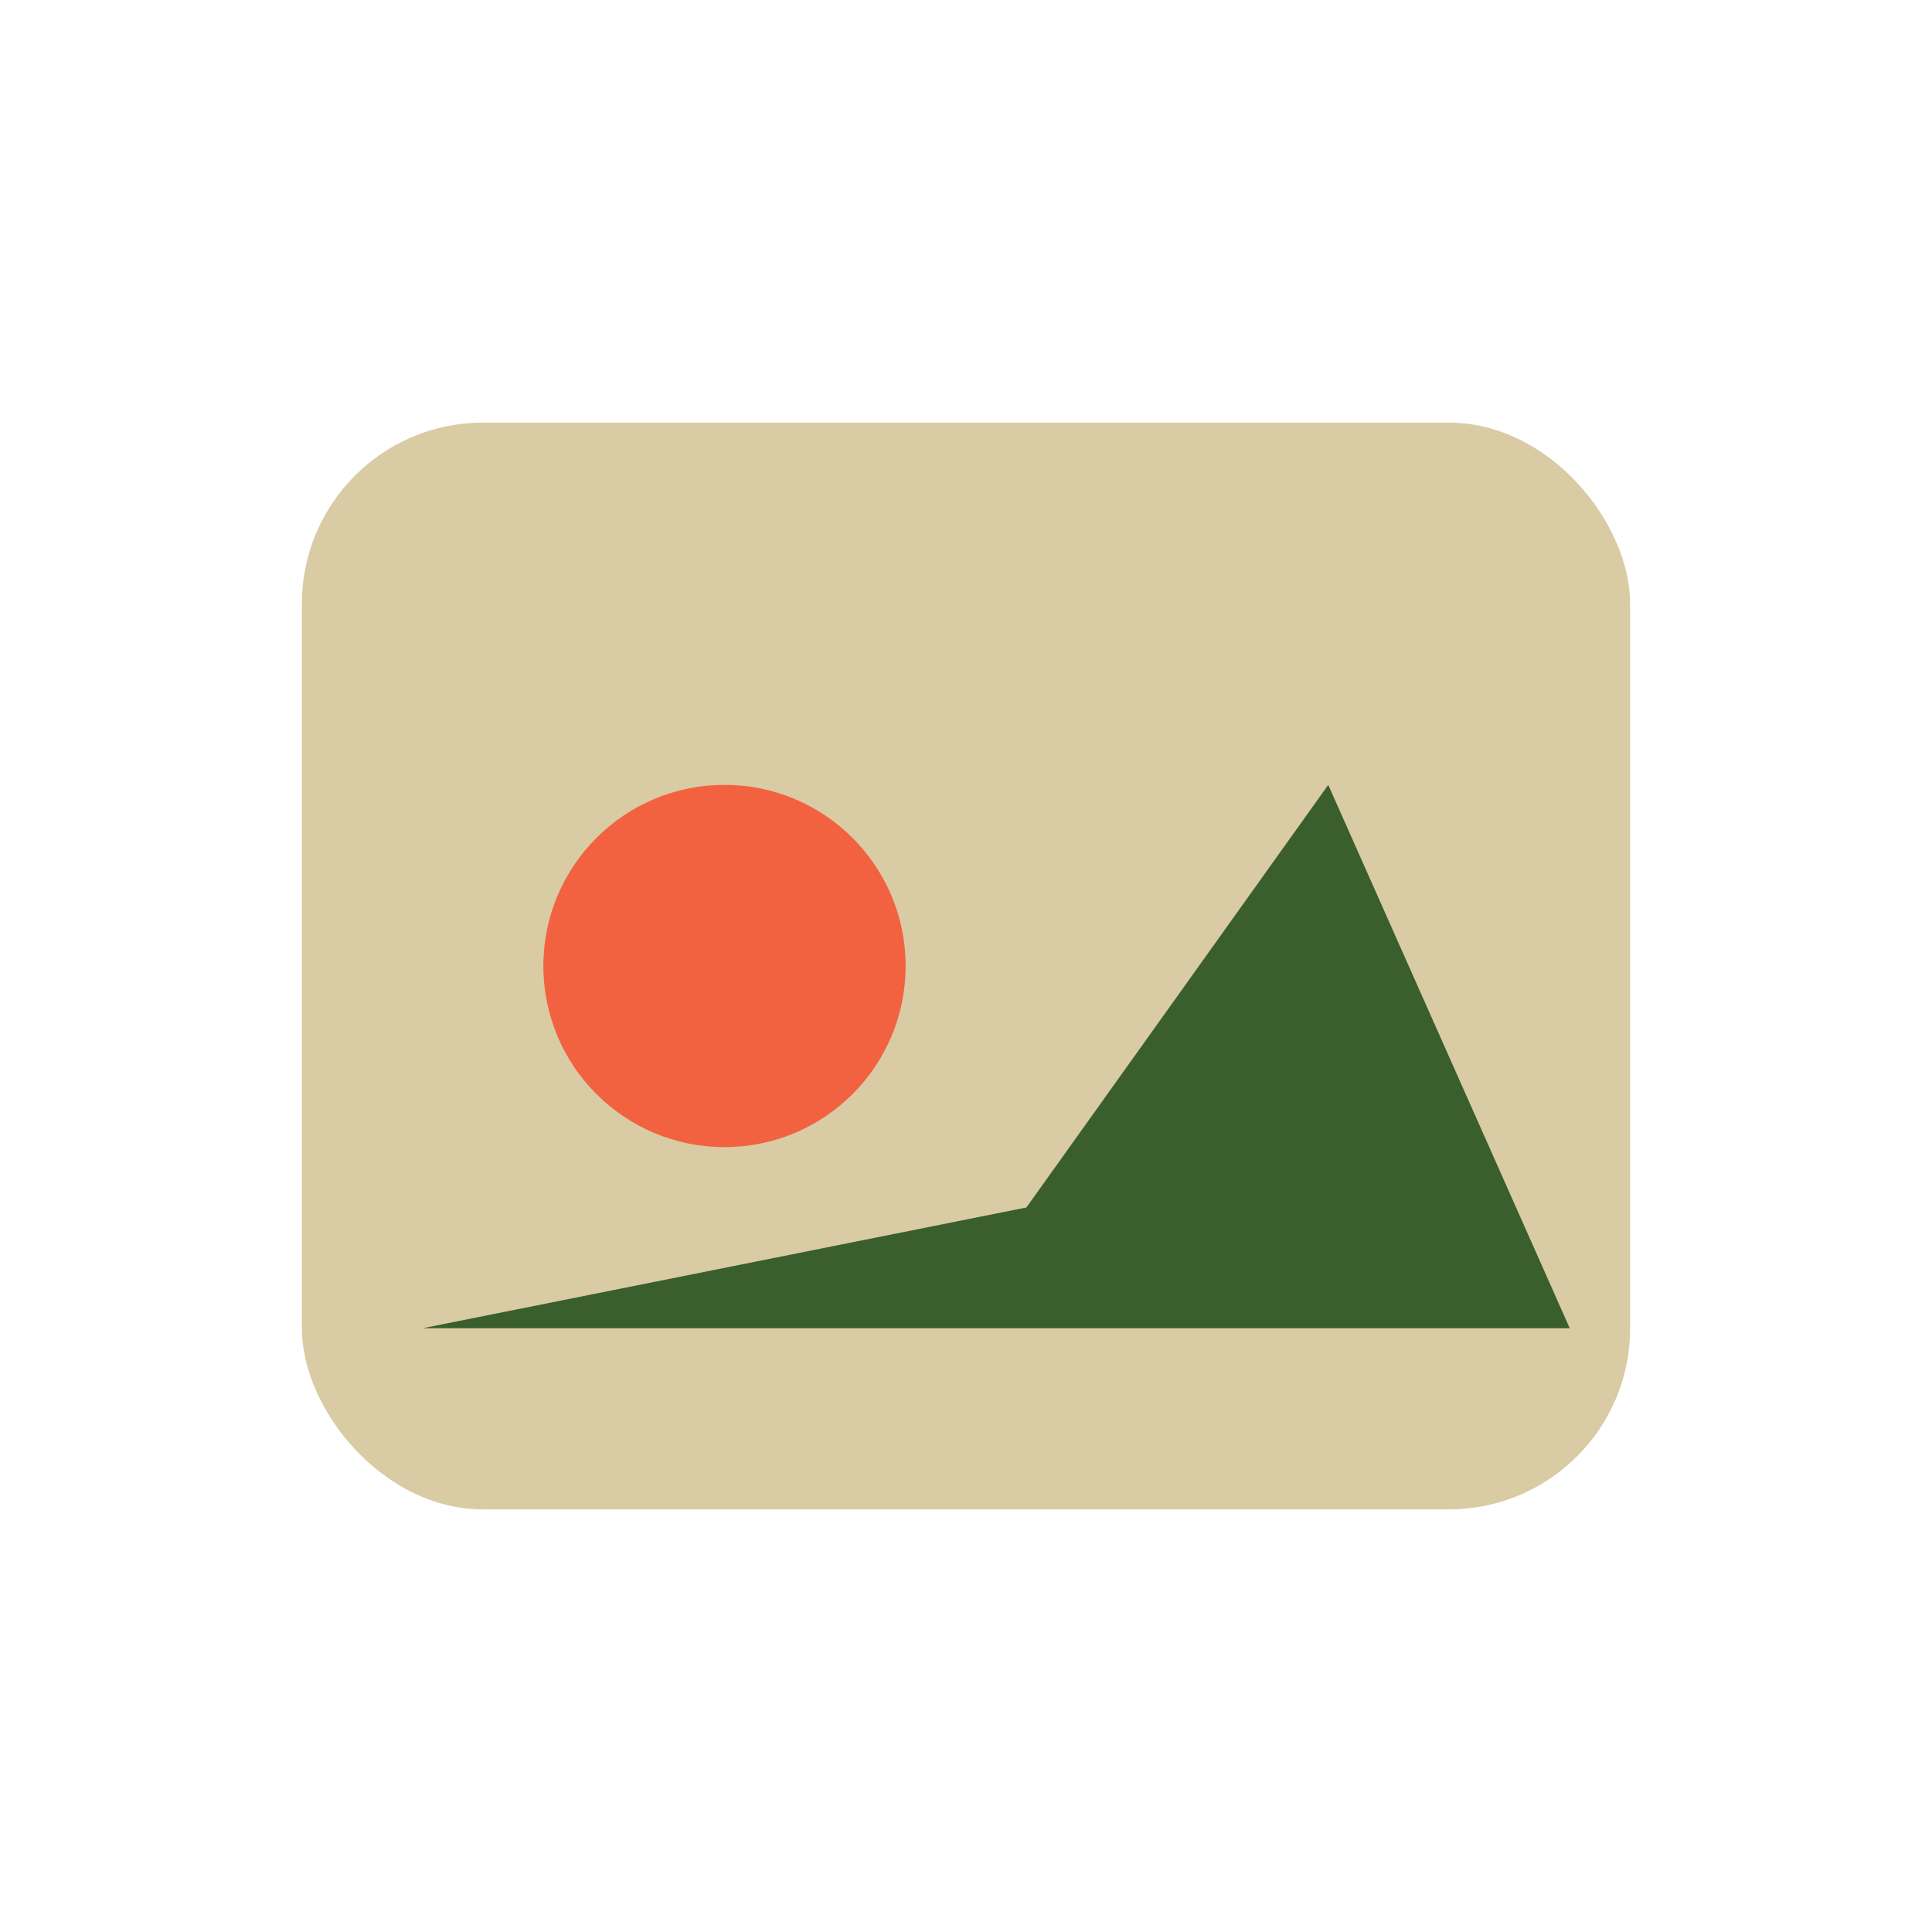
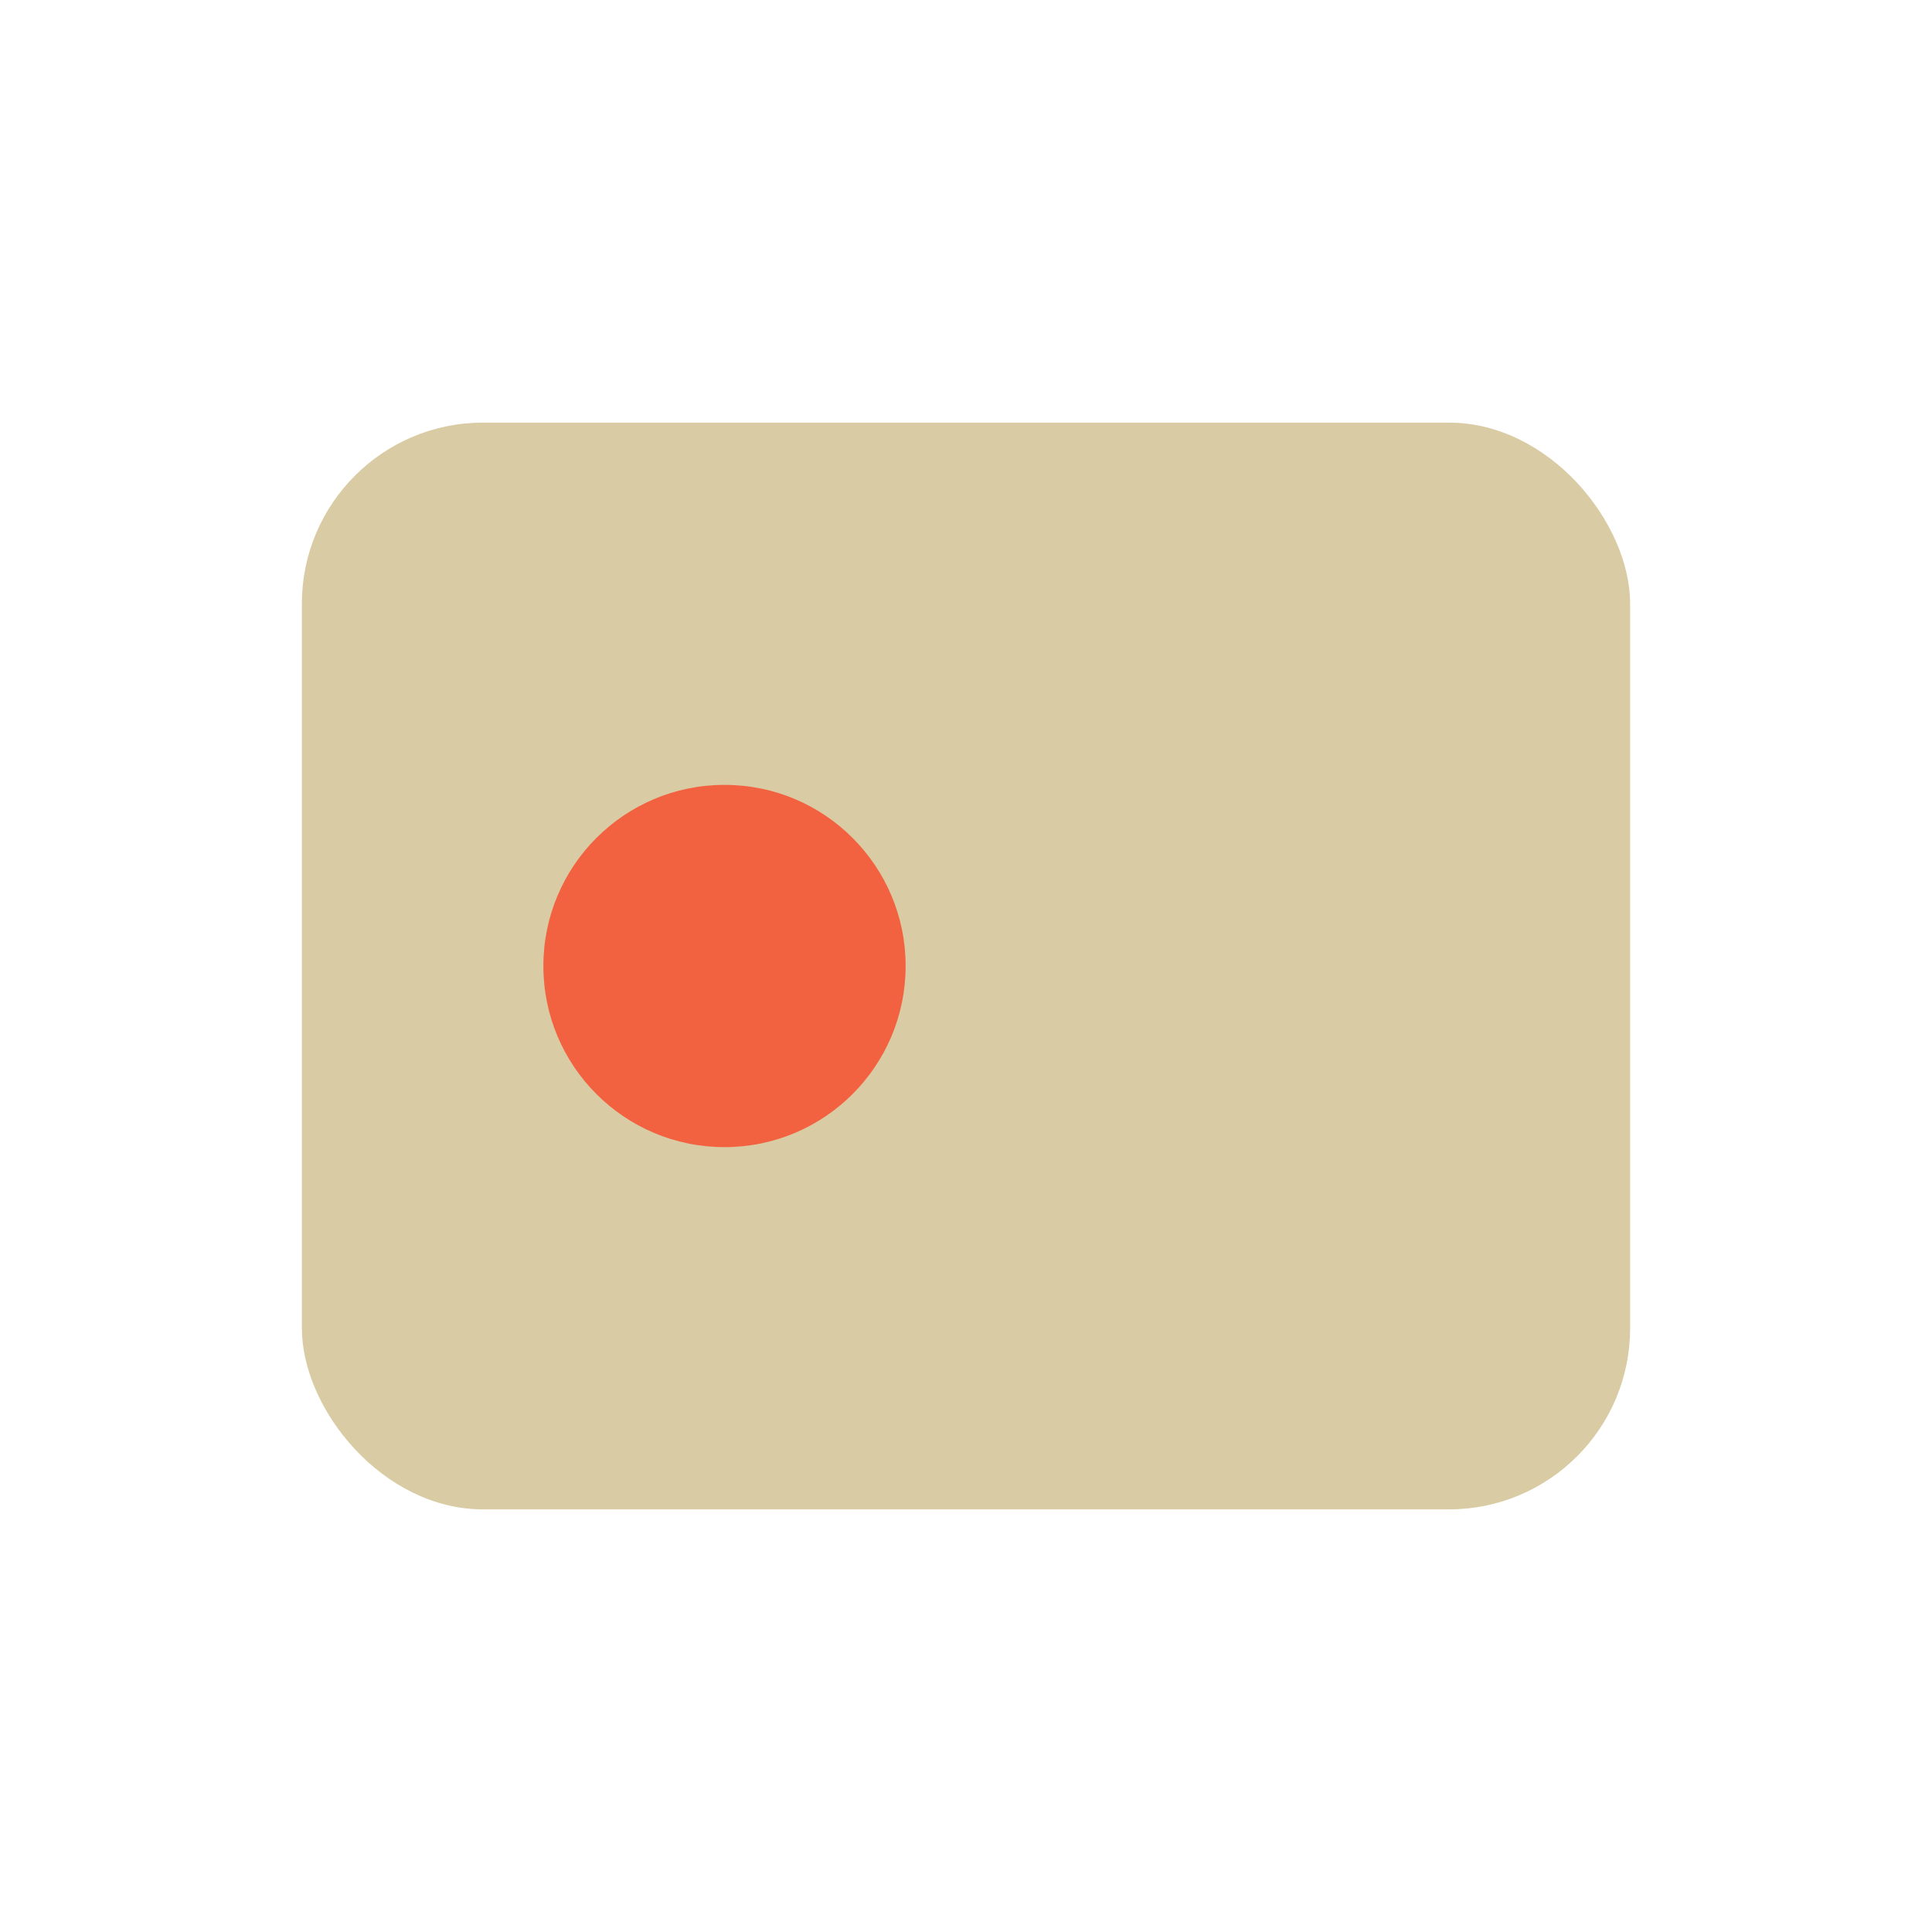
<svg xmlns="http://www.w3.org/2000/svg" viewBox="0 0 32 32" width="32" height="32">
  <rect x="5" y="7" width="22" height="18" rx="3" fill="#D9CBA3" />
  <circle cx="12" cy="16" r="3" fill="#F26241" />
-   <path d="M17 20l5-7 4 9H7z" fill="#3A5E2C" />
</svg>